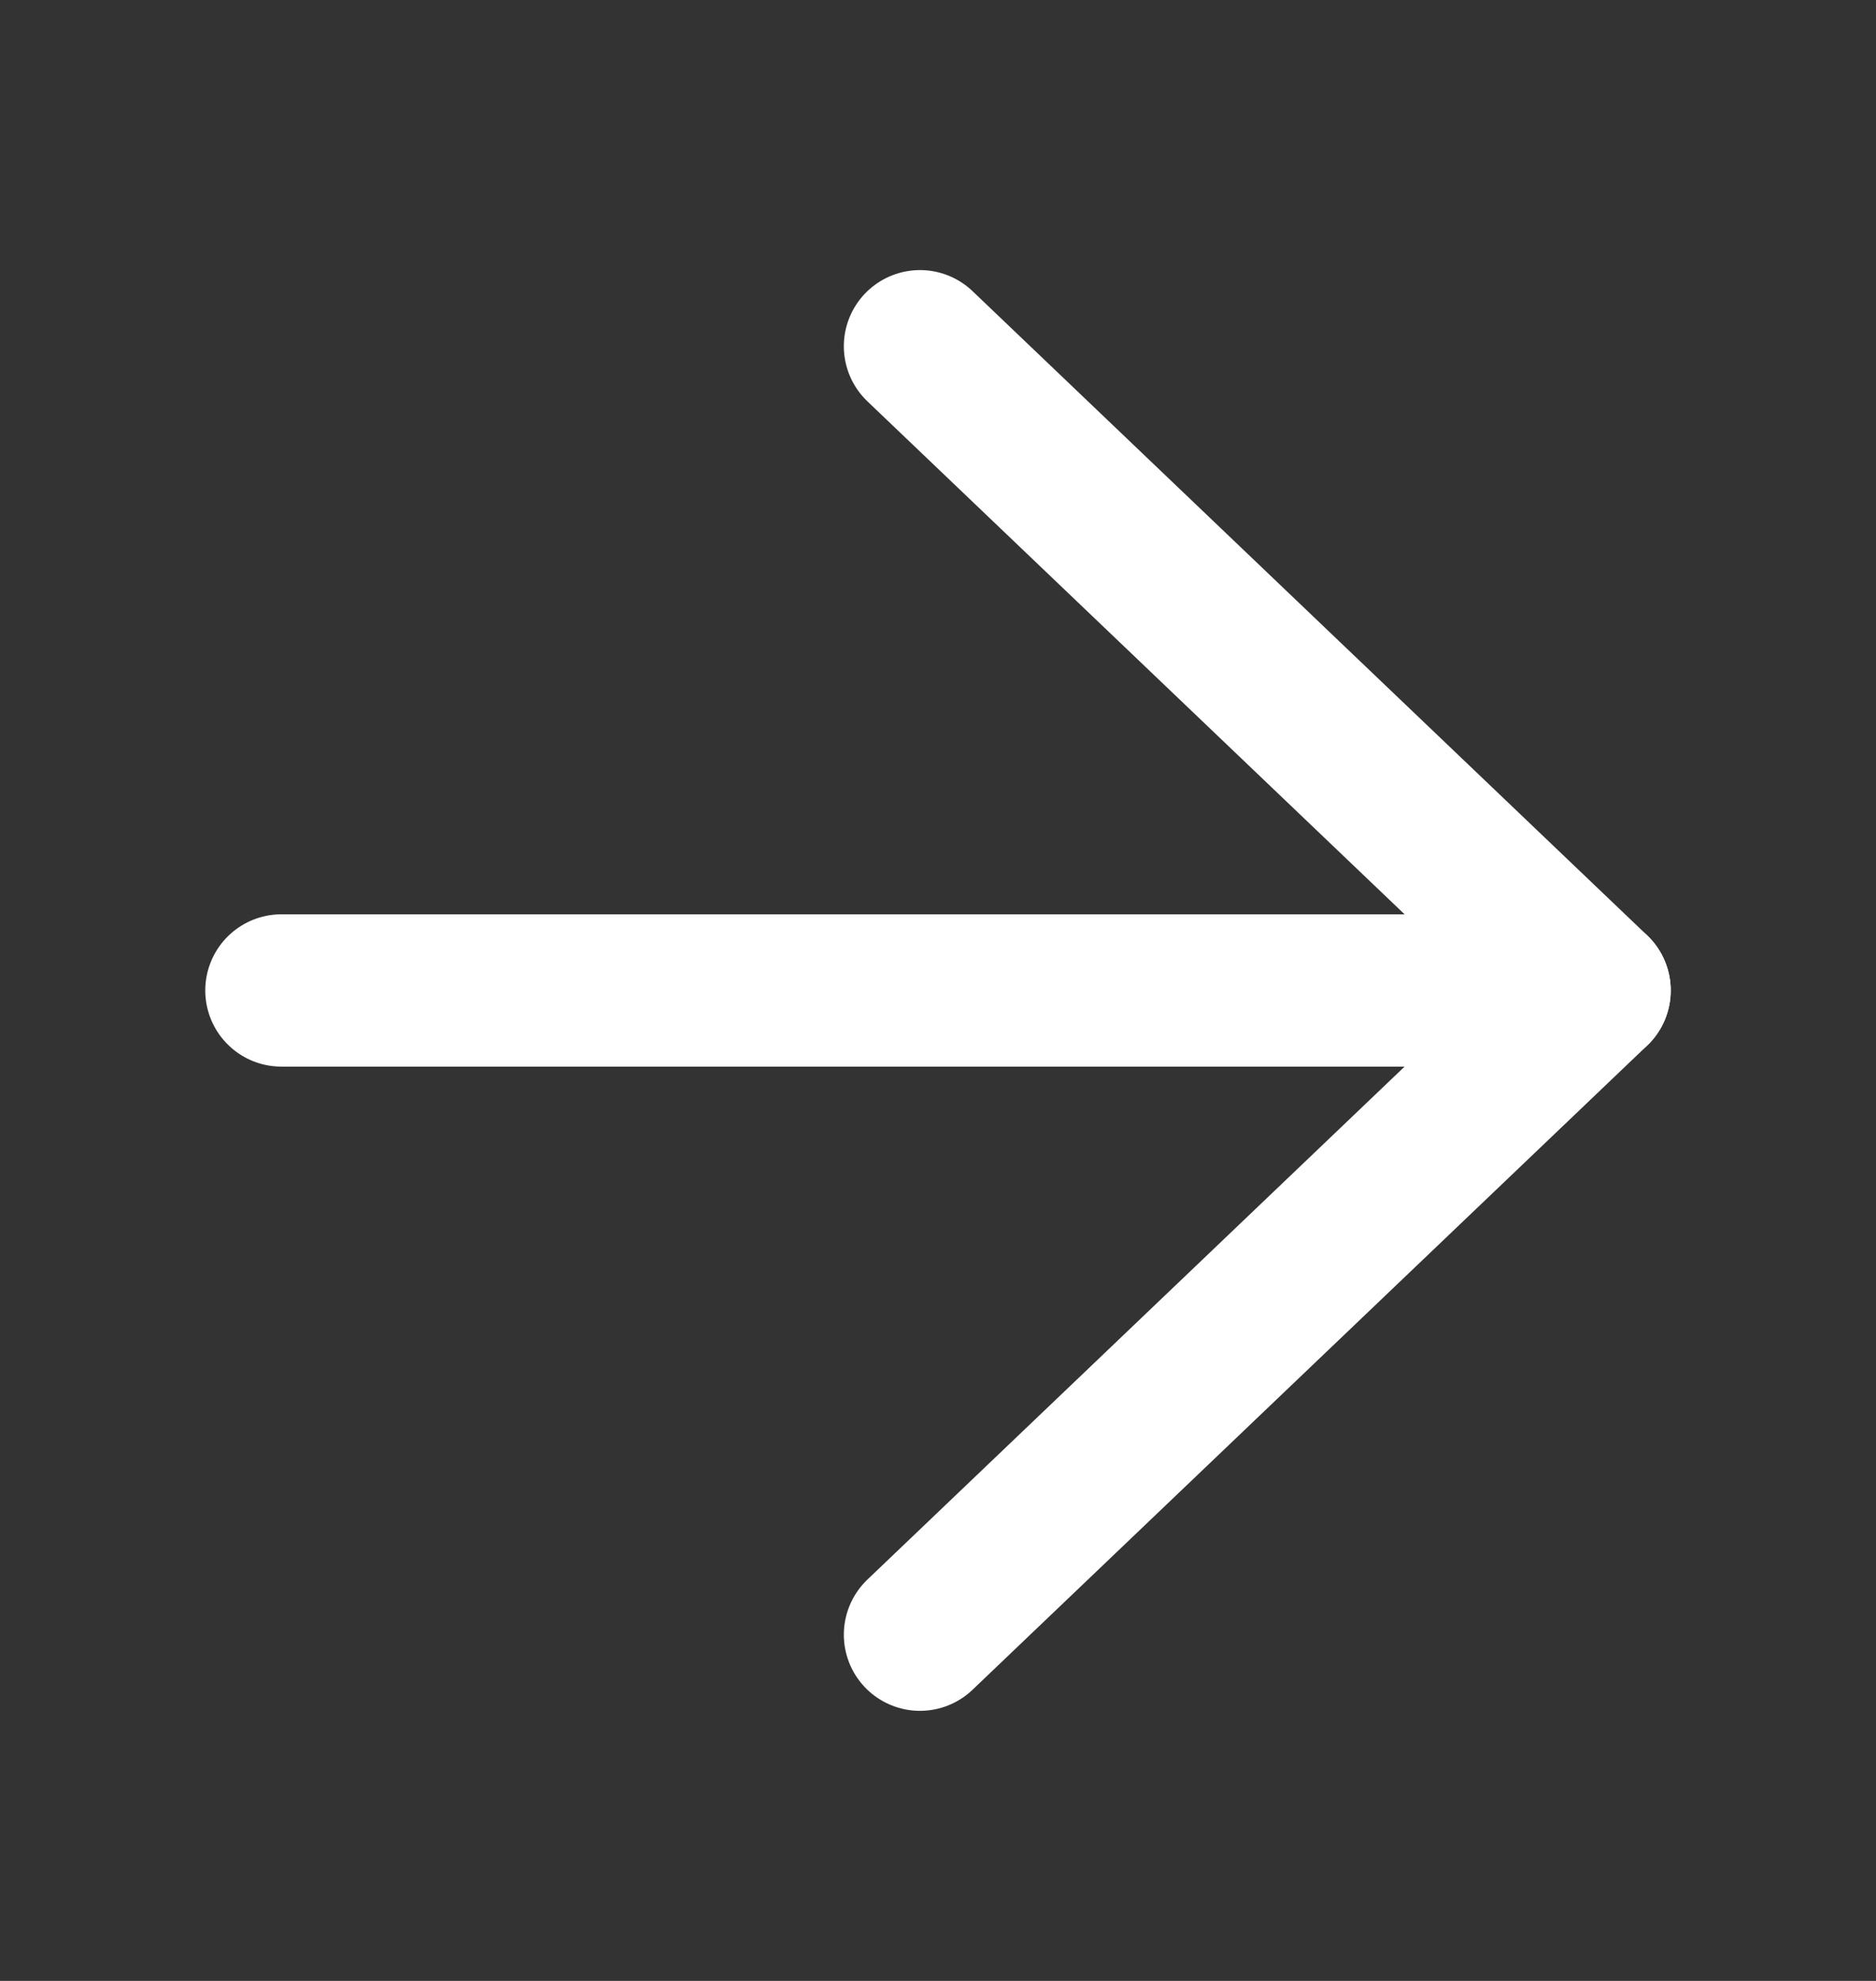
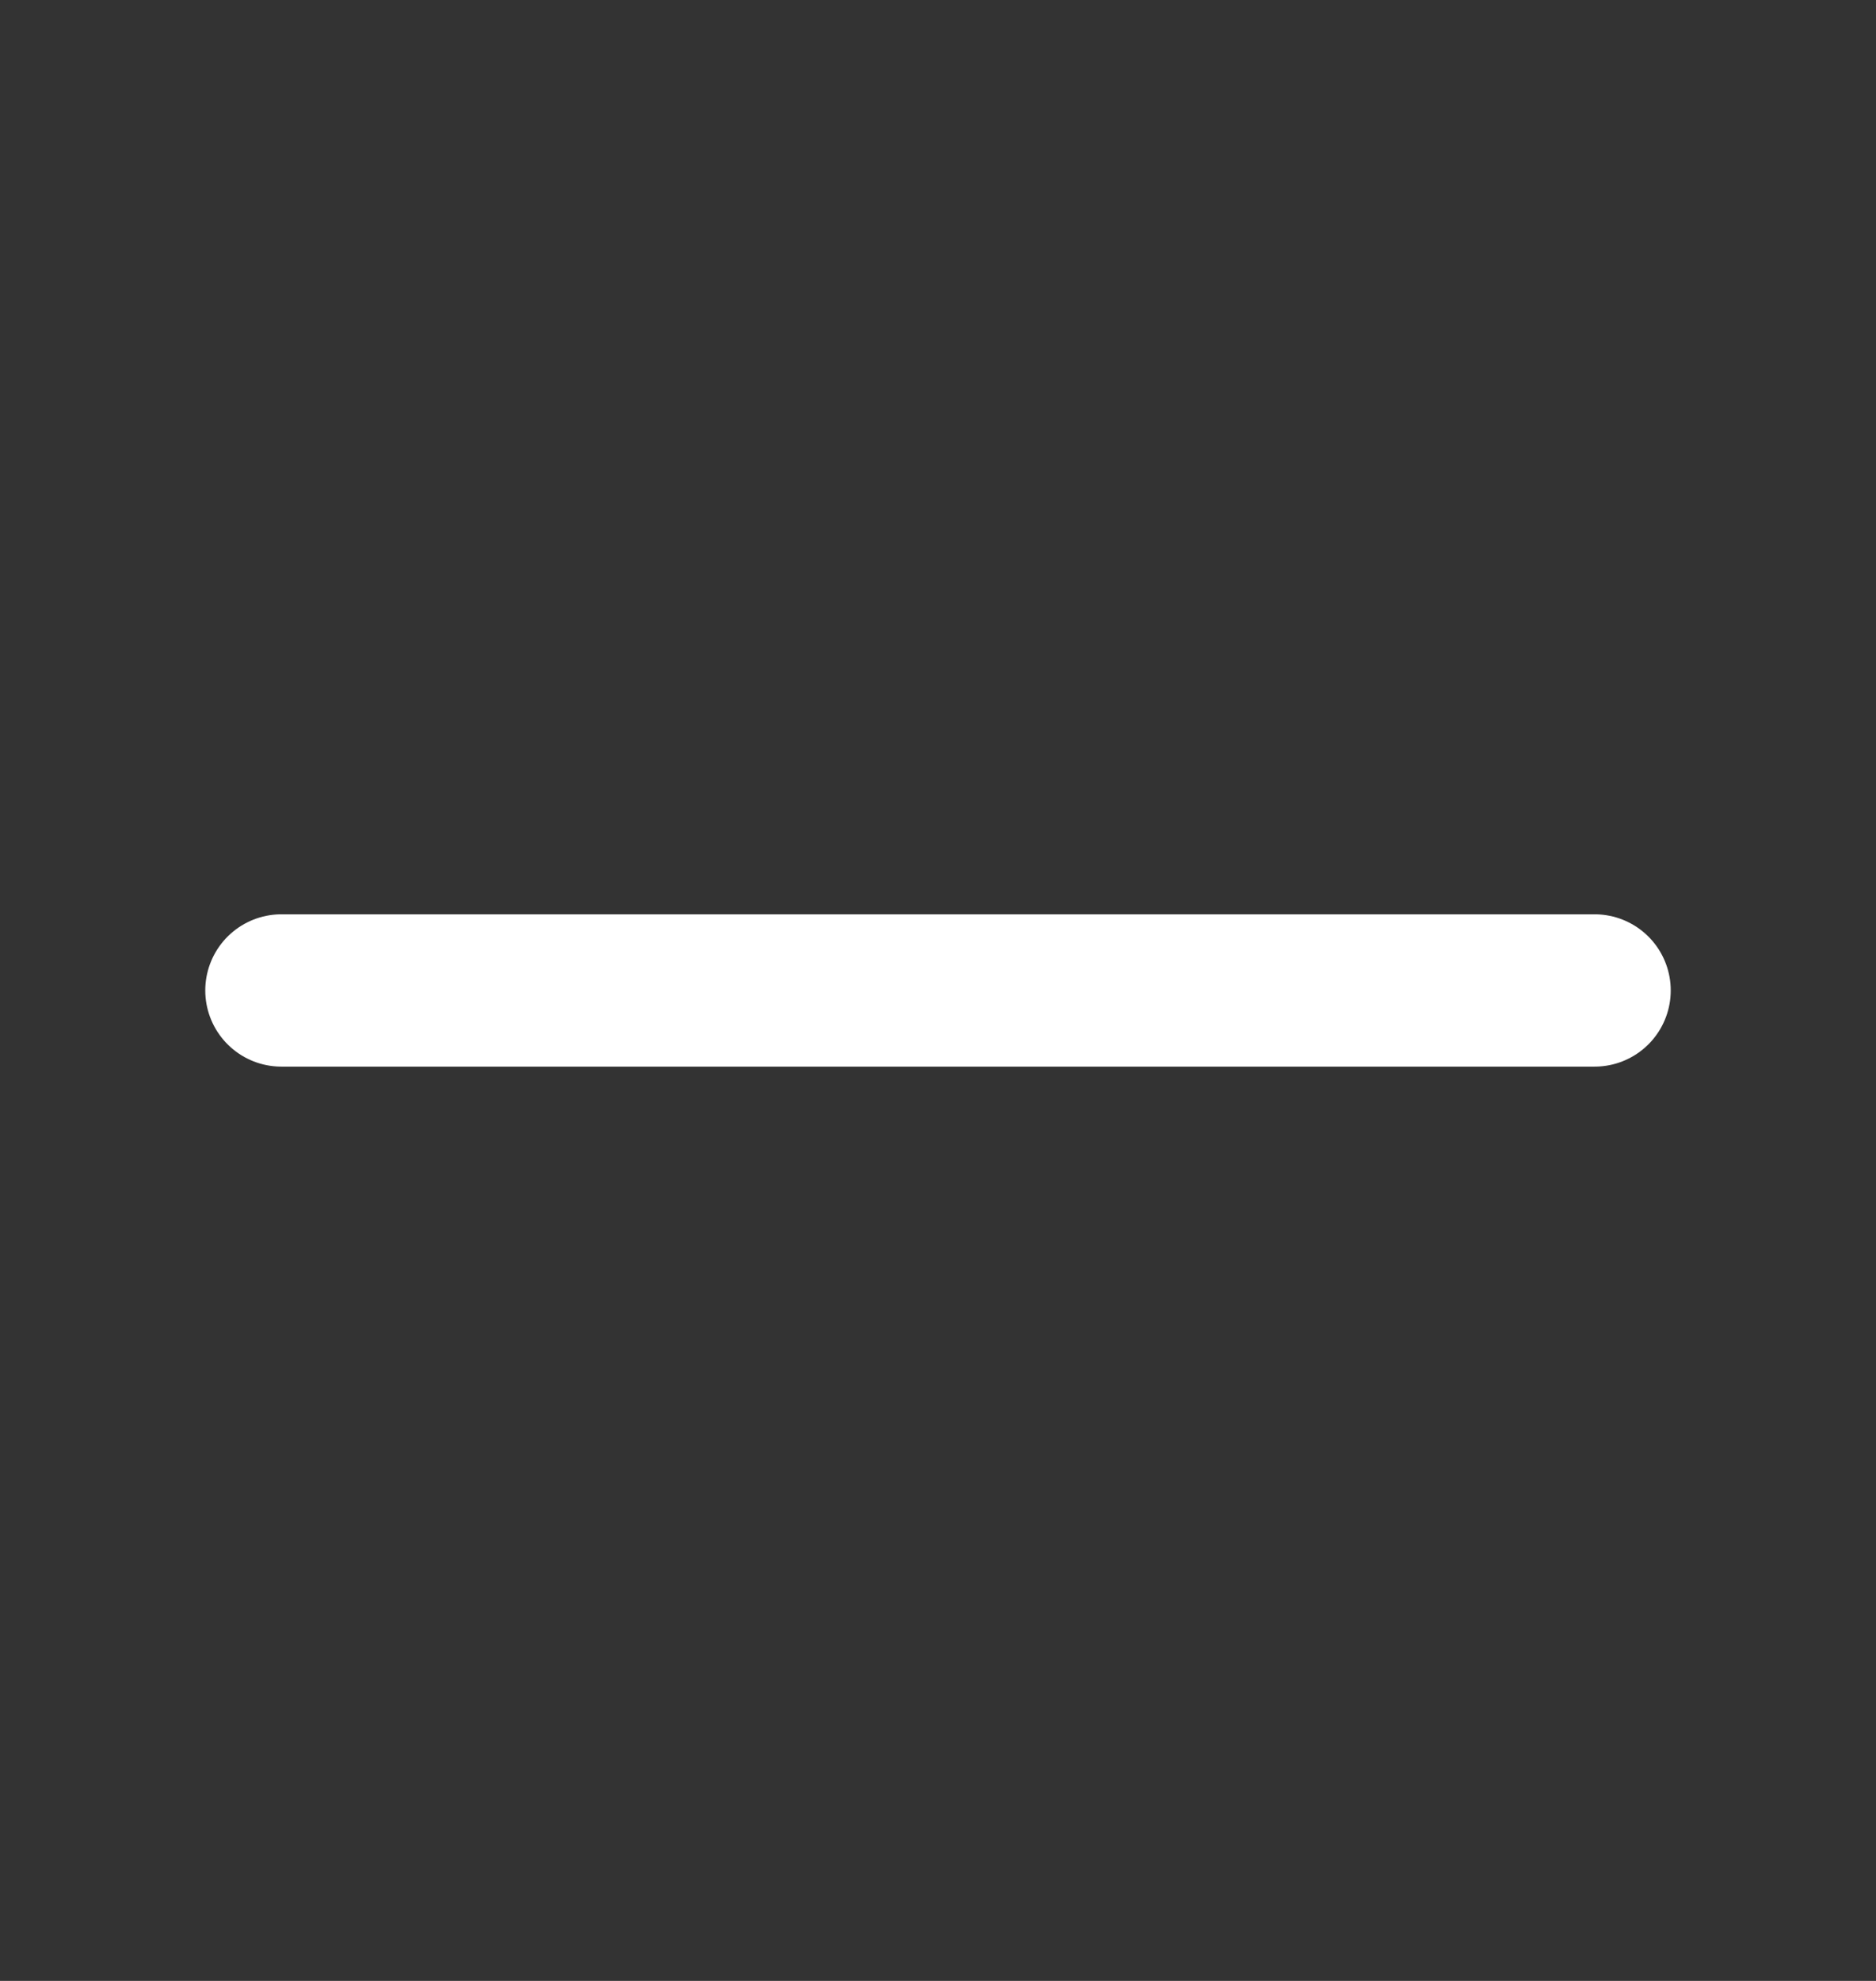
<svg xmlns="http://www.w3.org/2000/svg" width="18" height="19" viewBox="0 0 18 19" fill="none">
  <rect x="0" y="0" width="18" height="19" fill="#333333" stroke="none" />
-   <path d="M8.827 3.321L15.3 9.5L8.827 15.679" stroke="white" stroke-width="1.461" stroke-linecap="round" stroke-linejoin="round" />
  <path d="M15.3 9.5L2.7 9.5" stroke="white" stroke-width="1.461" stroke-linecap="round" stroke-linejoin="round" />
</svg>